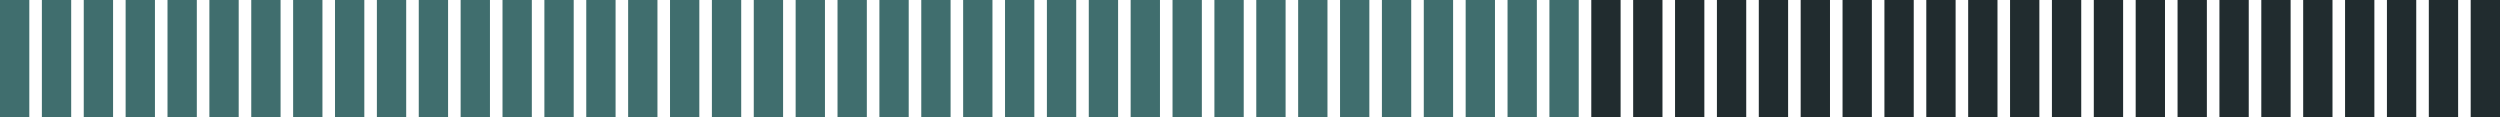
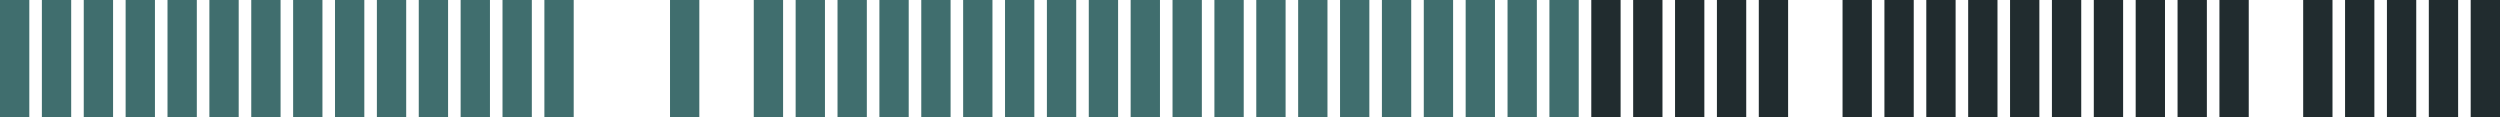
<svg xmlns="http://www.w3.org/2000/svg" width="597" height="28" viewBox="0 0 597 28" fill="none">
  <rect width="7" height="28" fill="#406E6E" />
  <rect x="10" width="7" height="28" fill="#406E6E" />
  <rect x="20" width="7" height="28" fill="#406E6E" />
  <rect x="30" width="7" height="28" fill="#406E6E" />
  <rect x="40" width="7" height="28" fill="#406E6E" />
  <rect x="50" width="7" height="28" fill="#406E6E" />
  <rect x="60" width="7" height="28" fill="#406E6E" />
  <rect x="70" width="7" height="28" fill="#406E6E" />
  <rect x="80" width="7" height="28" fill="#406E6E" />
  <rect x="90" width="7" height="28" fill="#406E6E" />
  <rect x="100" width="7" height="28" fill="#406E6E" />
  <rect x="110" width="7" height="28" fill="#406E6E" />
  <rect x="120" width="7" height="28" fill="#406E6E" />
  <rect x="130" width="7" height="28" fill="#406E6E" />
-   <rect x="140" width="7" height="28" fill="#406E6E" />
-   <rect x="150" width="7" height="28" fill="#406E6E" />
  <rect x="160" width="7" height="28" fill="#406E6E" />
-   <rect x="170" width="7" height="28" fill="#406E6E" />
  <rect x="180" width="7" height="28" fill="#406E6E" />
  <rect x="190" width="7" height="28" fill="#406E6E" />
  <rect x="200" width="7" height="28" fill="#406E6E" />
  <rect x="210" width="7" height="28" fill="#406E6E" />
  <rect x="220" width="7" height="28" fill="#406E6E" />
  <rect x="230" width="7" height="28" fill="#406E6E" />
  <rect x="240" width="7" height="28" fill="#406E6E" />
  <rect x="250" width="7" height="28" fill="#406E6E" />
  <rect x="260" width="7" height="28" fill="#406E6E" />
  <rect x="270" width="7" height="28" fill="#406E6E" />
  <rect x="280" width="7" height="28" fill="#406E6E" />
  <rect x="290" width="7" height="28" fill="#406E6E" />
  <rect x="300" width="7" height="28" fill="#406E6E" />
  <rect x="310" width="7" height="28" fill="#406E6E" />
  <rect x="320" width="7" height="28" fill="#406E6E" />
  <rect x="330" width="7" height="28" fill="#406E6E" />
  <rect x="340" width="7" height="28" fill="#406E6E" />
  <rect x="350" width="7" height="28" fill="#406E6E" />
  <rect x="360" width="7" height="28" fill="#406E6E" />
  <rect x="370" width="7" height="28" fill="#406E6E" />
  <rect x="380" width="7" height="28" fill="#212C2F" />
  <rect x="390" width="7" height="28" fill="#212C2F" />
  <rect x="400" width="7" height="28" fill="#212C2F" />
  <rect x="410" width="7" height="28" fill="#212C2F" />
  <rect x="420" width="7" height="28" fill="#212C2F" />
-   <rect x="430" width="7" height="28" fill="#212C2F" />
  <rect x="440" width="7" height="28" fill="#212C2F" />
  <rect x="450" width="7" height="28" fill="#212C2F" />
  <rect x="460" width="7" height="28" fill="#212C2F" />
  <rect x="470" width="7" height="28" fill="#212C2F" />
  <rect x="480" width="7" height="28" fill="#212C2F" />
  <rect x="490" width="7" height="28" fill="#212C2F" />
  <rect x="500" width="7" height="28" fill="#212C2F" />
  <rect x="510" width="7" height="28" fill="#212C2F" />
  <rect x="520" width="7" height="28" fill="#212C2F" />
  <rect x="530" width="7" height="28" fill="#212C2F" />
-   <rect x="540" width="7" height="28" fill="#212C2F" />
  <rect x="550" width="7" height="28" fill="#212C2F" />
  <rect x="560" width="7" height="28" fill="#212C2F" />
  <rect x="570" width="7" height="28" fill="#212C2F" />
  <rect x="580" width="7" height="28" fill="#212C2F" />
  <rect x="590" width="7" height="28" fill="#212C2F" />
</svg>